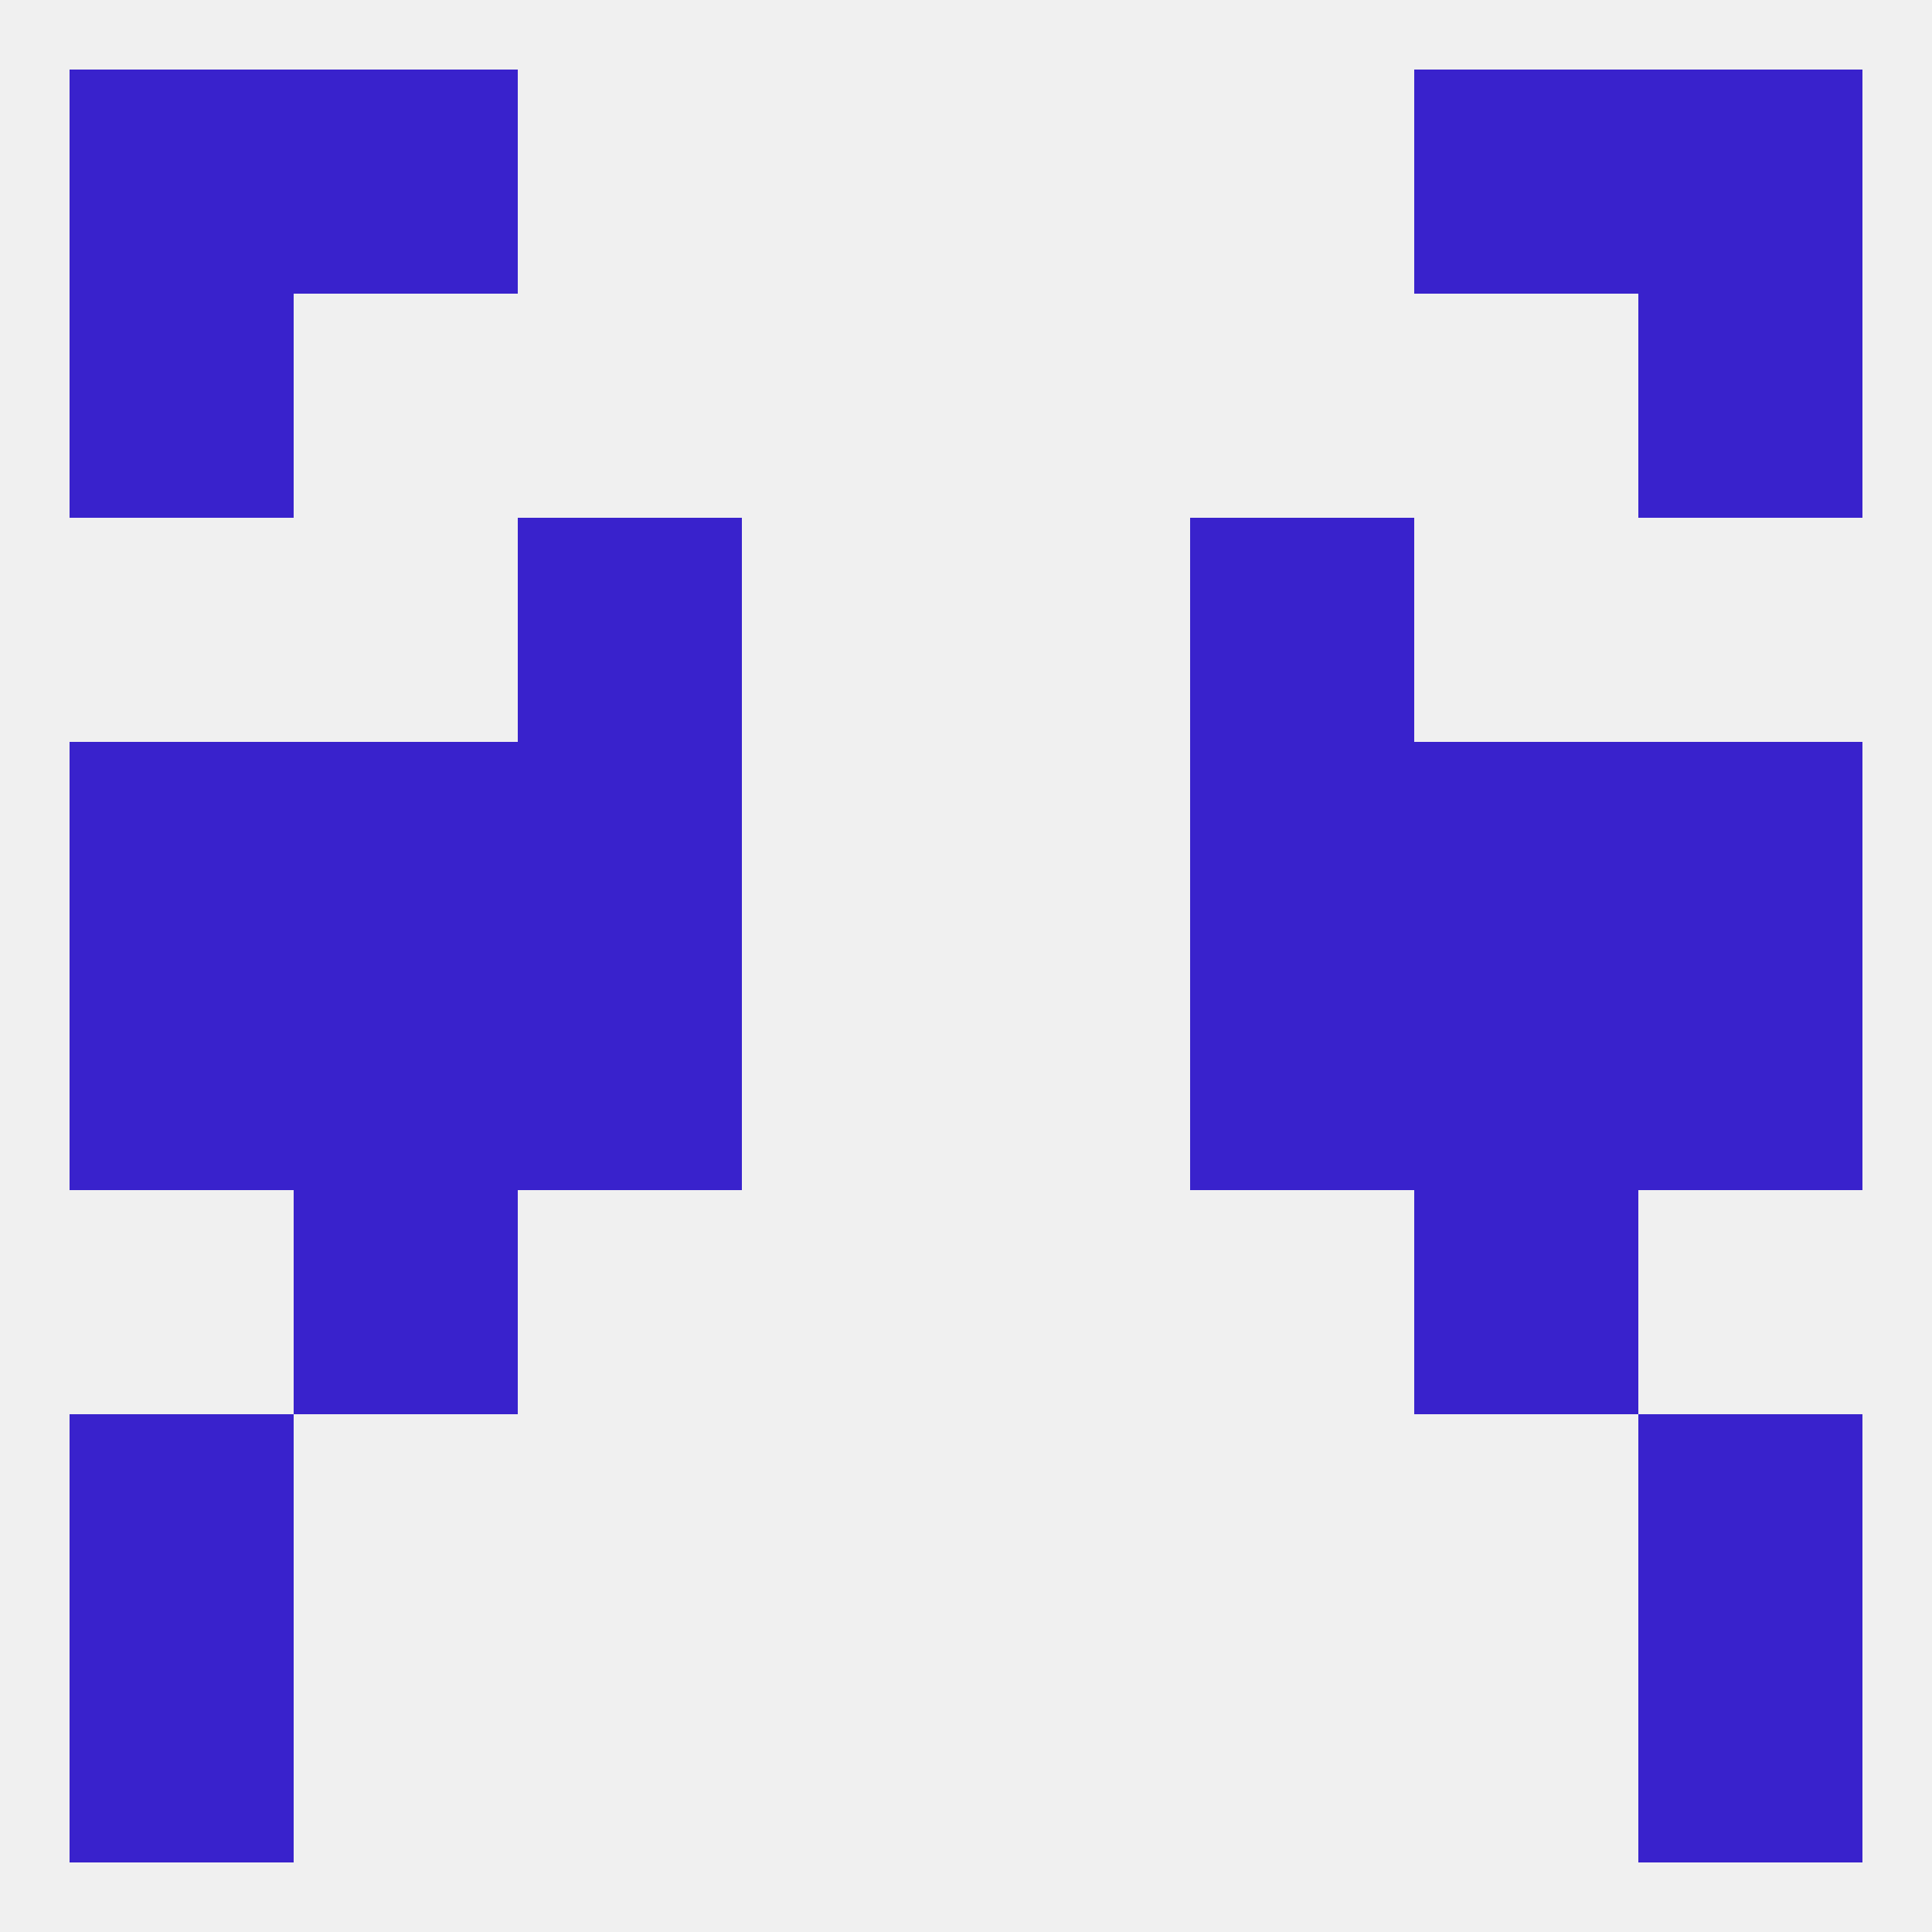
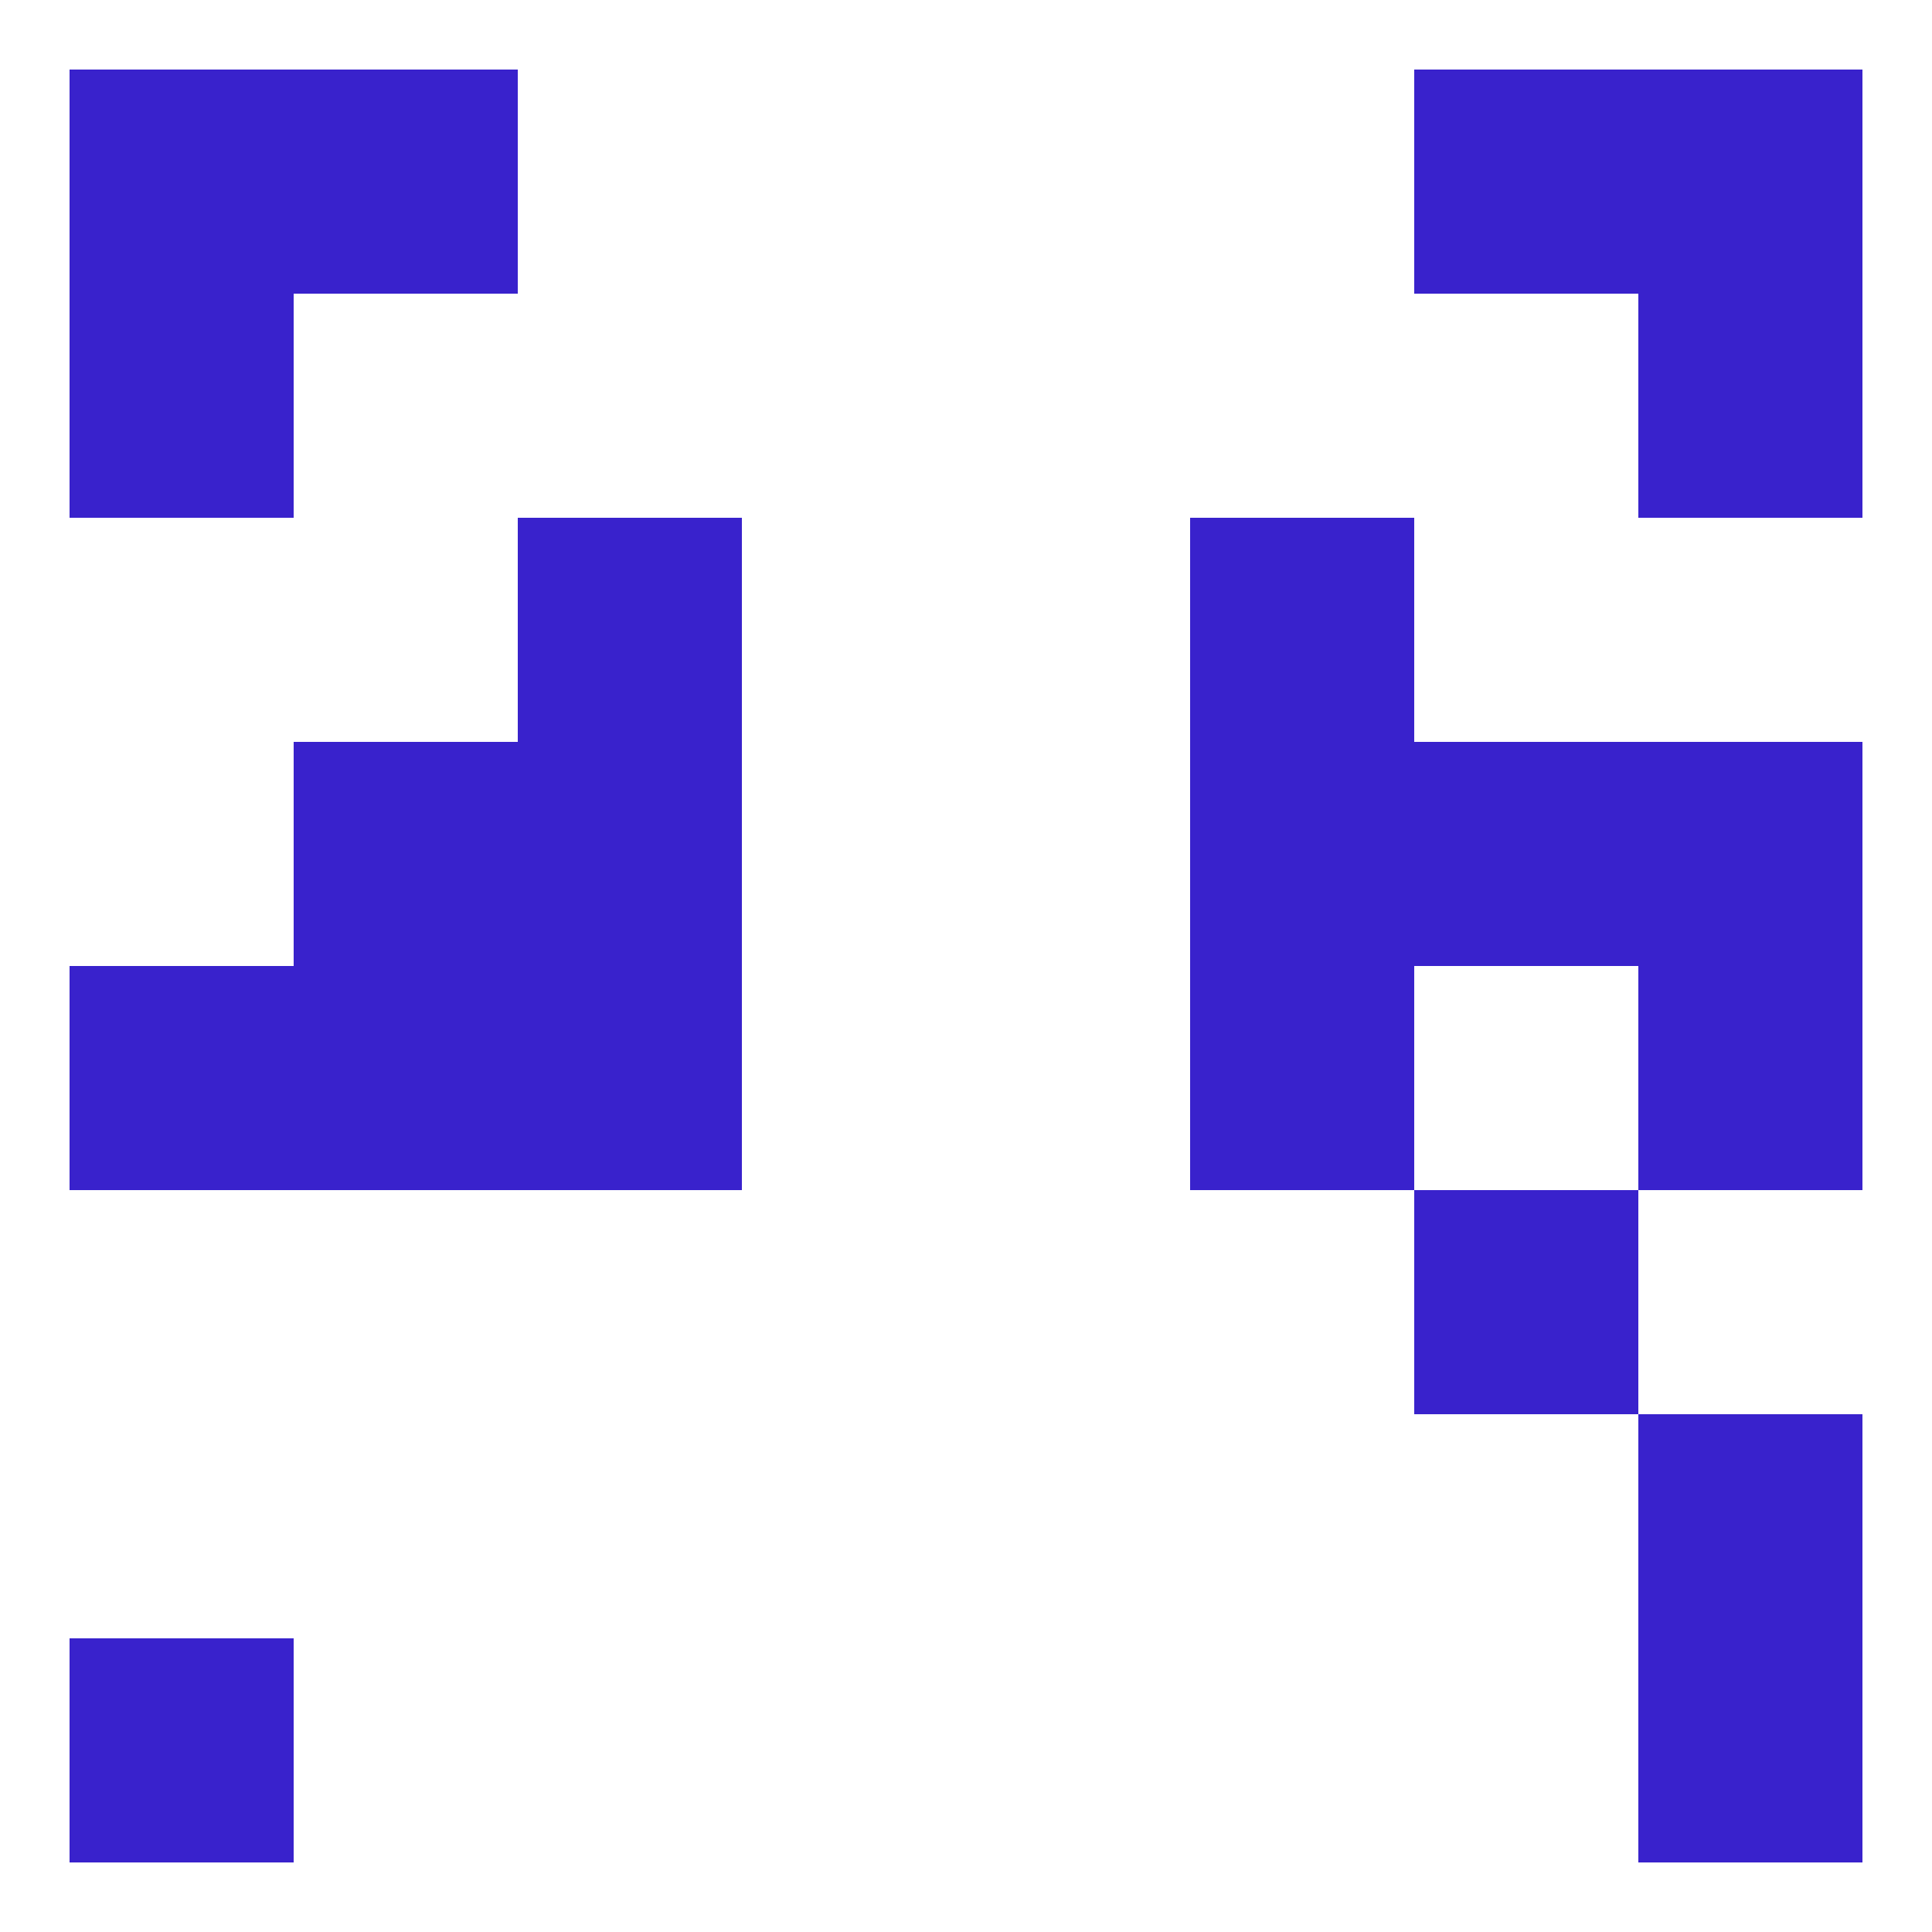
<svg xmlns="http://www.w3.org/2000/svg" version="1.1" baseprofile="full" width="250" height="250" viewBox="0 0 250 250">
-   <rect width="100%" height="100%" fill="rgba(240,240,240,255)" />
  <rect x="9" y="212" width="29" height="29" fill="rgba(57,34,204,255)" />
  <rect x="212" y="212" width="29" height="29" fill="rgba(57,34,204,255)" />
  <rect x="212" y="9" width="29" height="29" fill="rgba(57,34,204,255)" />
  <rect x="38" y="9" width="29" height="29" fill="rgba(57,34,204,255)" />
  <rect x="183" y="9" width="29" height="29" fill="rgba(57,34,204,255)" />
  <rect x="9" y="9" width="29" height="29" fill="rgba(57,34,204,255)" />
  <rect x="9" y="38" width="29" height="29" fill="rgba(57,34,204,255)" />
  <rect x="212" y="38" width="29" height="29" fill="rgba(57,34,204,255)" />
  <rect x="154" y="125" width="29" height="29" fill="rgba(57,34,204,255)" />
  <rect x="9" y="125" width="29" height="29" fill="rgba(57,34,204,255)" />
  <rect x="212" y="125" width="29" height="29" fill="rgba(57,34,204,255)" />
  <rect x="38" y="125" width="29" height="29" fill="rgba(57,34,204,255)" />
-   <rect x="183" y="125" width="29" height="29" fill="rgba(57,34,204,255)" />
  <rect x="67" y="125" width="29" height="29" fill="rgba(57,34,204,255)" />
-   <rect x="9" y="96" width="29" height="29" fill="rgba(57,34,204,255)" />
  <rect x="212" y="96" width="29" height="29" fill="rgba(57,34,204,255)" />
  <rect x="38" y="96" width="29" height="29" fill="rgba(57,34,204,255)" />
  <rect x="183" y="96" width="29" height="29" fill="rgba(57,34,204,255)" />
  <rect x="67" y="96" width="29" height="29" fill="rgba(57,34,204,255)" />
  <rect x="154" y="96" width="29" height="29" fill="rgba(57,34,204,255)" />
  <rect x="154" y="67" width="29" height="29" fill="rgba(57,34,204,255)" />
  <rect x="67" y="67" width="29" height="29" fill="rgba(57,34,204,255)" />
-   <rect x="38" y="154" width="29" height="29" fill="rgba(57,34,204,255)" />
  <rect x="183" y="154" width="29" height="29" fill="rgba(57,34,204,255)" />
-   <rect x="9" y="183" width="29" height="29" fill="rgba(57,34,204,255)" />
  <rect x="212" y="183" width="29" height="29" fill="rgba(57,34,204,255)" />
</svg>